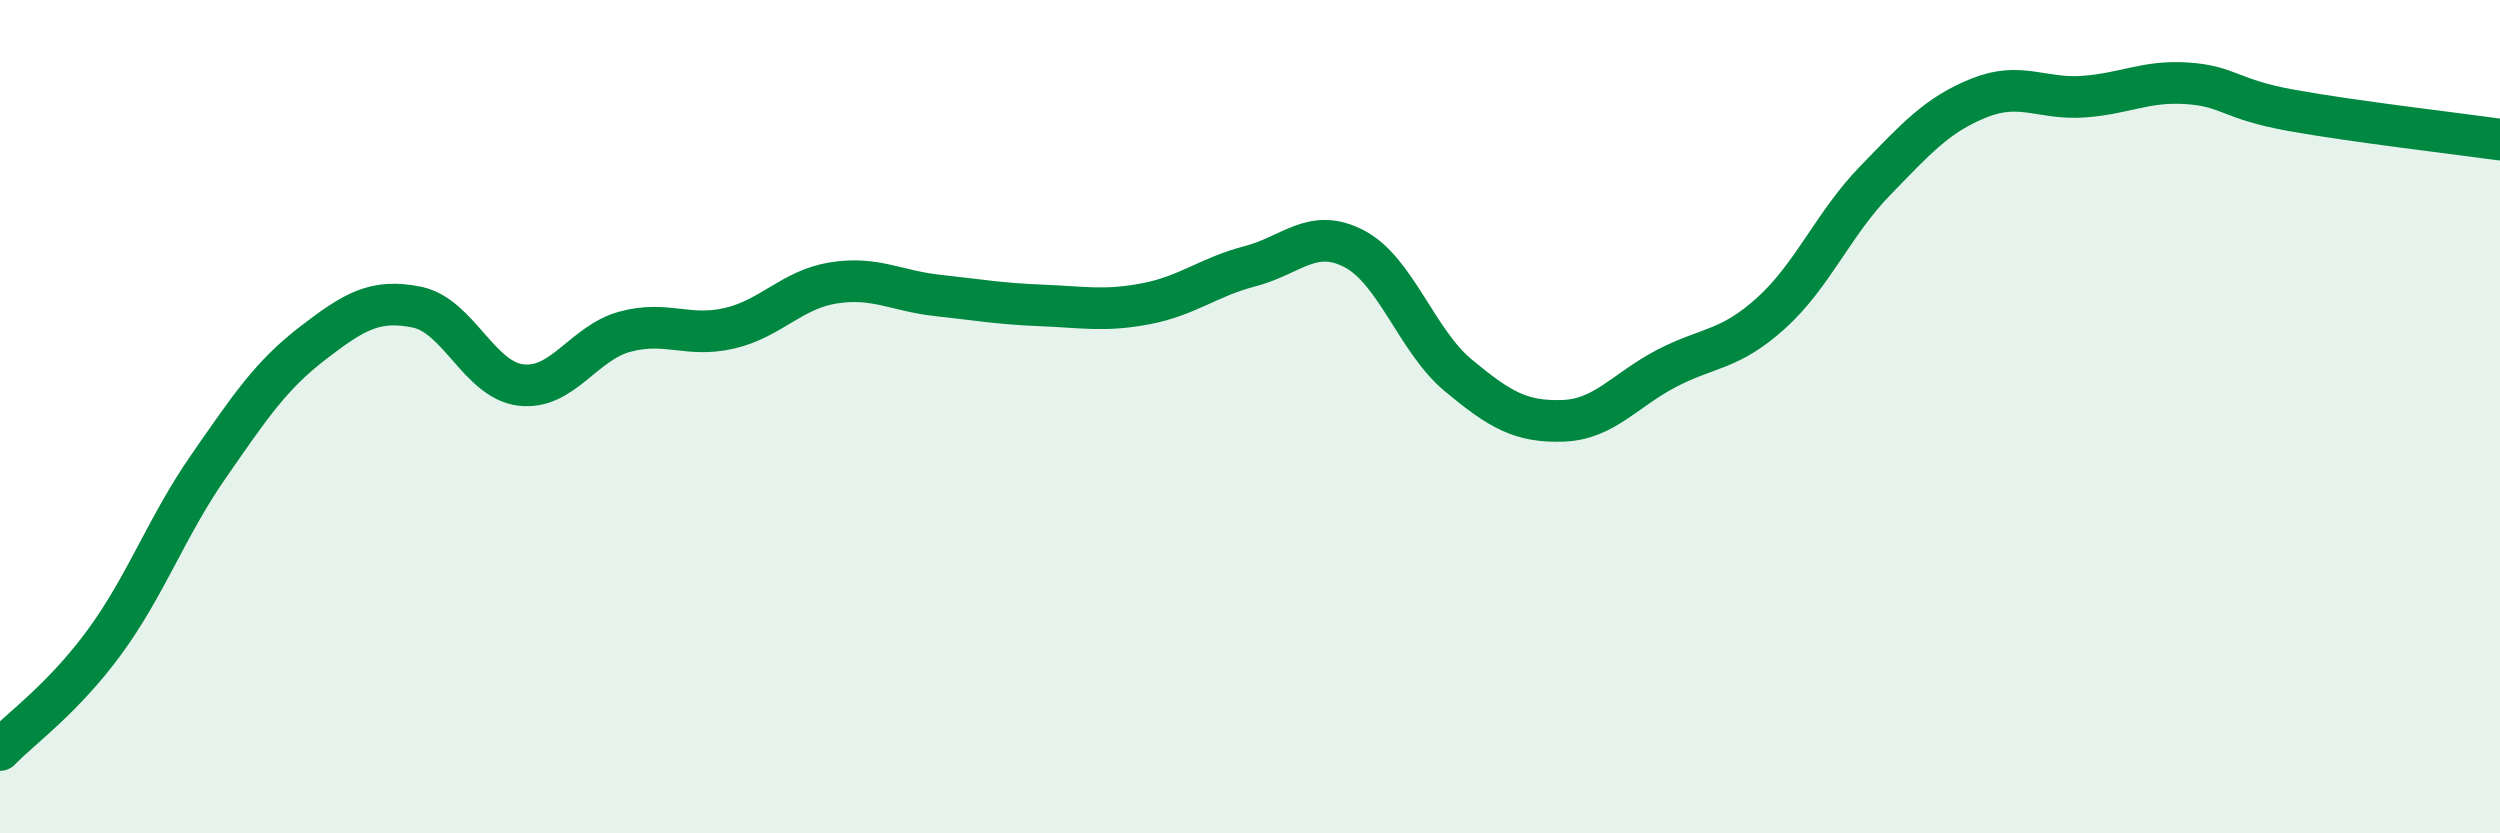
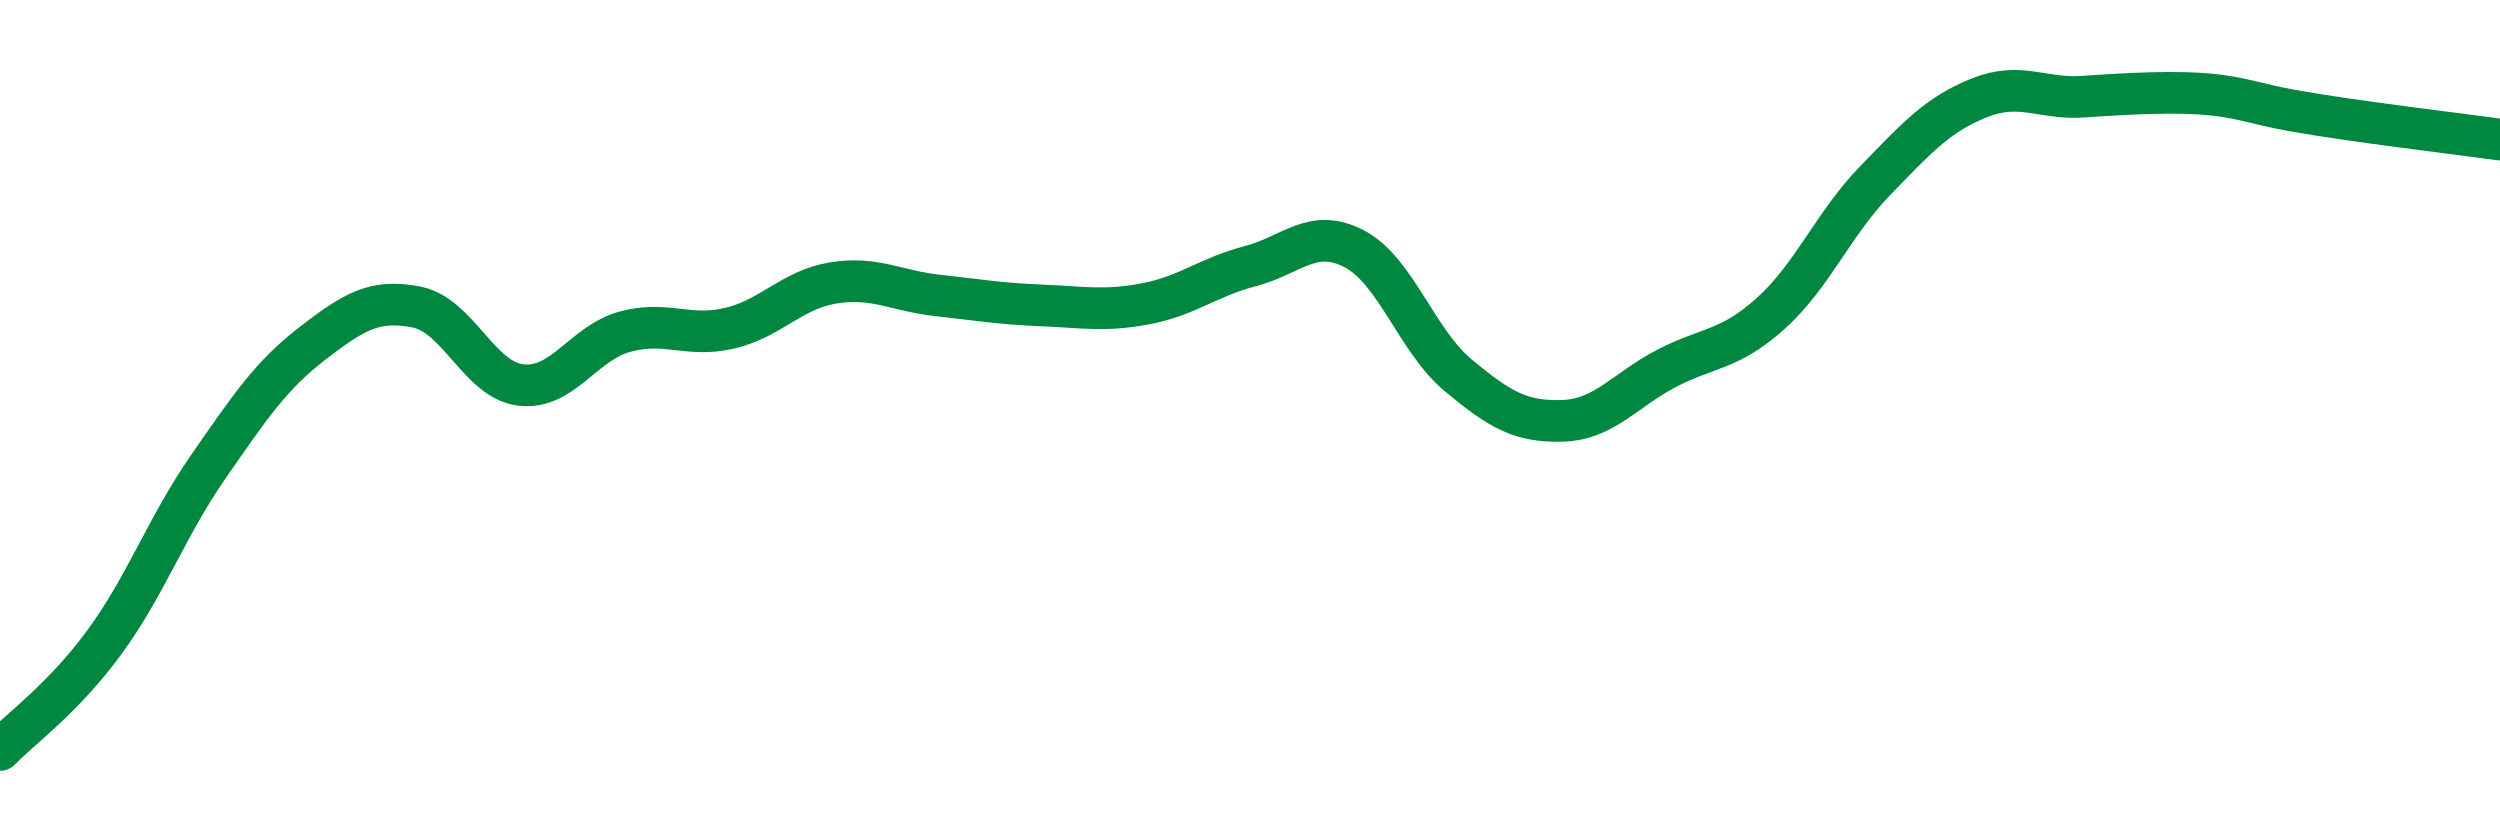
<svg xmlns="http://www.w3.org/2000/svg" width="60" height="20" viewBox="0 0 60 20">
-   <path d="M 0,18 C 0.5,17.48 1.5,16.78 2.5,15.42 C 3.5,14.06 4,12.64 5,11.2 C 6,9.76 6.5,9.01 7.5,8.24 C 8.5,7.47 9,7.17 10,7.37 C 11,7.57 11.5,9.12 12.5,9.24 C 13.5,9.36 14,8.23 15,7.96 C 16,7.69 16.5,8.11 17.5,7.88 C 18.5,7.65 19,6.95 20,6.79 C 21,6.63 21.5,6.98 22.5,7.09 C 23.5,7.2 24,7.29 25,7.33 C 26,7.37 26.5,7.48 27.5,7.29 C 28.5,7.1 29,6.65 30,6.39 C 31,6.13 31.5,5.45 32.5,5.97 C 33.5,6.49 34,8.18 35,9.01 C 36,9.84 36.5,10.13 37.5,10.1 C 38.5,10.07 39,9.36 40,8.84 C 41,8.32 41.5,8.42 42.5,7.52 C 43.5,6.62 44,5.37 45,4.34 C 46,3.31 46.5,2.75 47.5,2.35 C 48.5,1.95 49,2.39 50,2.32 C 51,2.25 51.5,1.93 52.5,2 C 53.5,2.07 53.5,2.38 55,2.65 C 56.5,2.92 59,3.21 60,3.35L60 20L0 20Z" fill="#008740" opacity="0.1" stroke-linecap="round" stroke-linejoin="round" />
-   <path d="M 0,18 C 0.5,17.48 1.5,16.78 2.5,15.42 C 3.5,14.06 4,12.64 5,11.2 C 6,9.76 6.5,9.01 7.5,8.24 C 8.5,7.47 9,7.17 10,7.37 C 11,7.57 11.5,9.12 12.5,9.24 C 13.5,9.36 14,8.23 15,7.96 C 16,7.69 16.5,8.11 17.5,7.88 C 18.5,7.65 19,6.95 20,6.79 C 21,6.63 21.5,6.98 22.5,7.09 C 23.5,7.2 24,7.29 25,7.33 C 26,7.37 26.5,7.48 27.5,7.29 C 28.5,7.1 29,6.65 30,6.39 C 31,6.13 31.5,5.45 32.5,5.97 C 33.5,6.49 34,8.18 35,9.01 C 36,9.84 36.5,10.13 37.5,10.1 C 38.5,10.07 39,9.36 40,8.84 C 41,8.32 41.5,8.42 42.5,7.52 C 43.5,6.62 44,5.37 45,4.34 C 46,3.31 46.5,2.75 47.5,2.35 C 48.5,1.95 49,2.39 50,2.32 C 51,2.25 51.5,1.93 52.5,2 C 53.5,2.07 53.5,2.38 55,2.65 C 56.5,2.92 59,3.21 60,3.35" stroke="#008740" stroke-width="1" fill="none" stroke-linecap="round" stroke-linejoin="round" />
+   <path d="M 0,18 C 0.5,17.48 1.5,16.78 2.5,15.42 C 3.5,14.06 4,12.64 5,11.2 C 6,9.76 6.5,9.01 7.5,8.24 C 8.5,7.47 9,7.17 10,7.37 C 11,7.57 11.5,9.12 12.5,9.24 C 13.5,9.36 14,8.23 15,7.96 C 16,7.69 16.5,8.11 17.5,7.88 C 18.5,7.65 19,6.95 20,6.79 C 21,6.63 21.5,6.98 22.5,7.09 C 23.5,7.2 24,7.29 25,7.33 C 26,7.37 26.5,7.48 27.5,7.29 C 28.5,7.1 29,6.65 30,6.39 C 31,6.13 31.5,5.45 32.5,5.97 C 33.5,6.49 34,8.18 35,9.01 C 36,9.84 36.5,10.13 37.5,10.1 C 38.5,10.07 39,9.36 40,8.84 C 41,8.32 41.5,8.42 42.5,7.52 C 43.5,6.62 44,5.37 45,4.34 C 46,3.31 46.5,2.75 47.5,2.35 C 48.5,1.95 49,2.39 50,2.32 C 53.5,2.07 53.5,2.38 55,2.65 C 56.5,2.92 59,3.21 60,3.35" stroke="#008740" stroke-width="1" fill="none" stroke-linecap="round" stroke-linejoin="round" />
</svg>